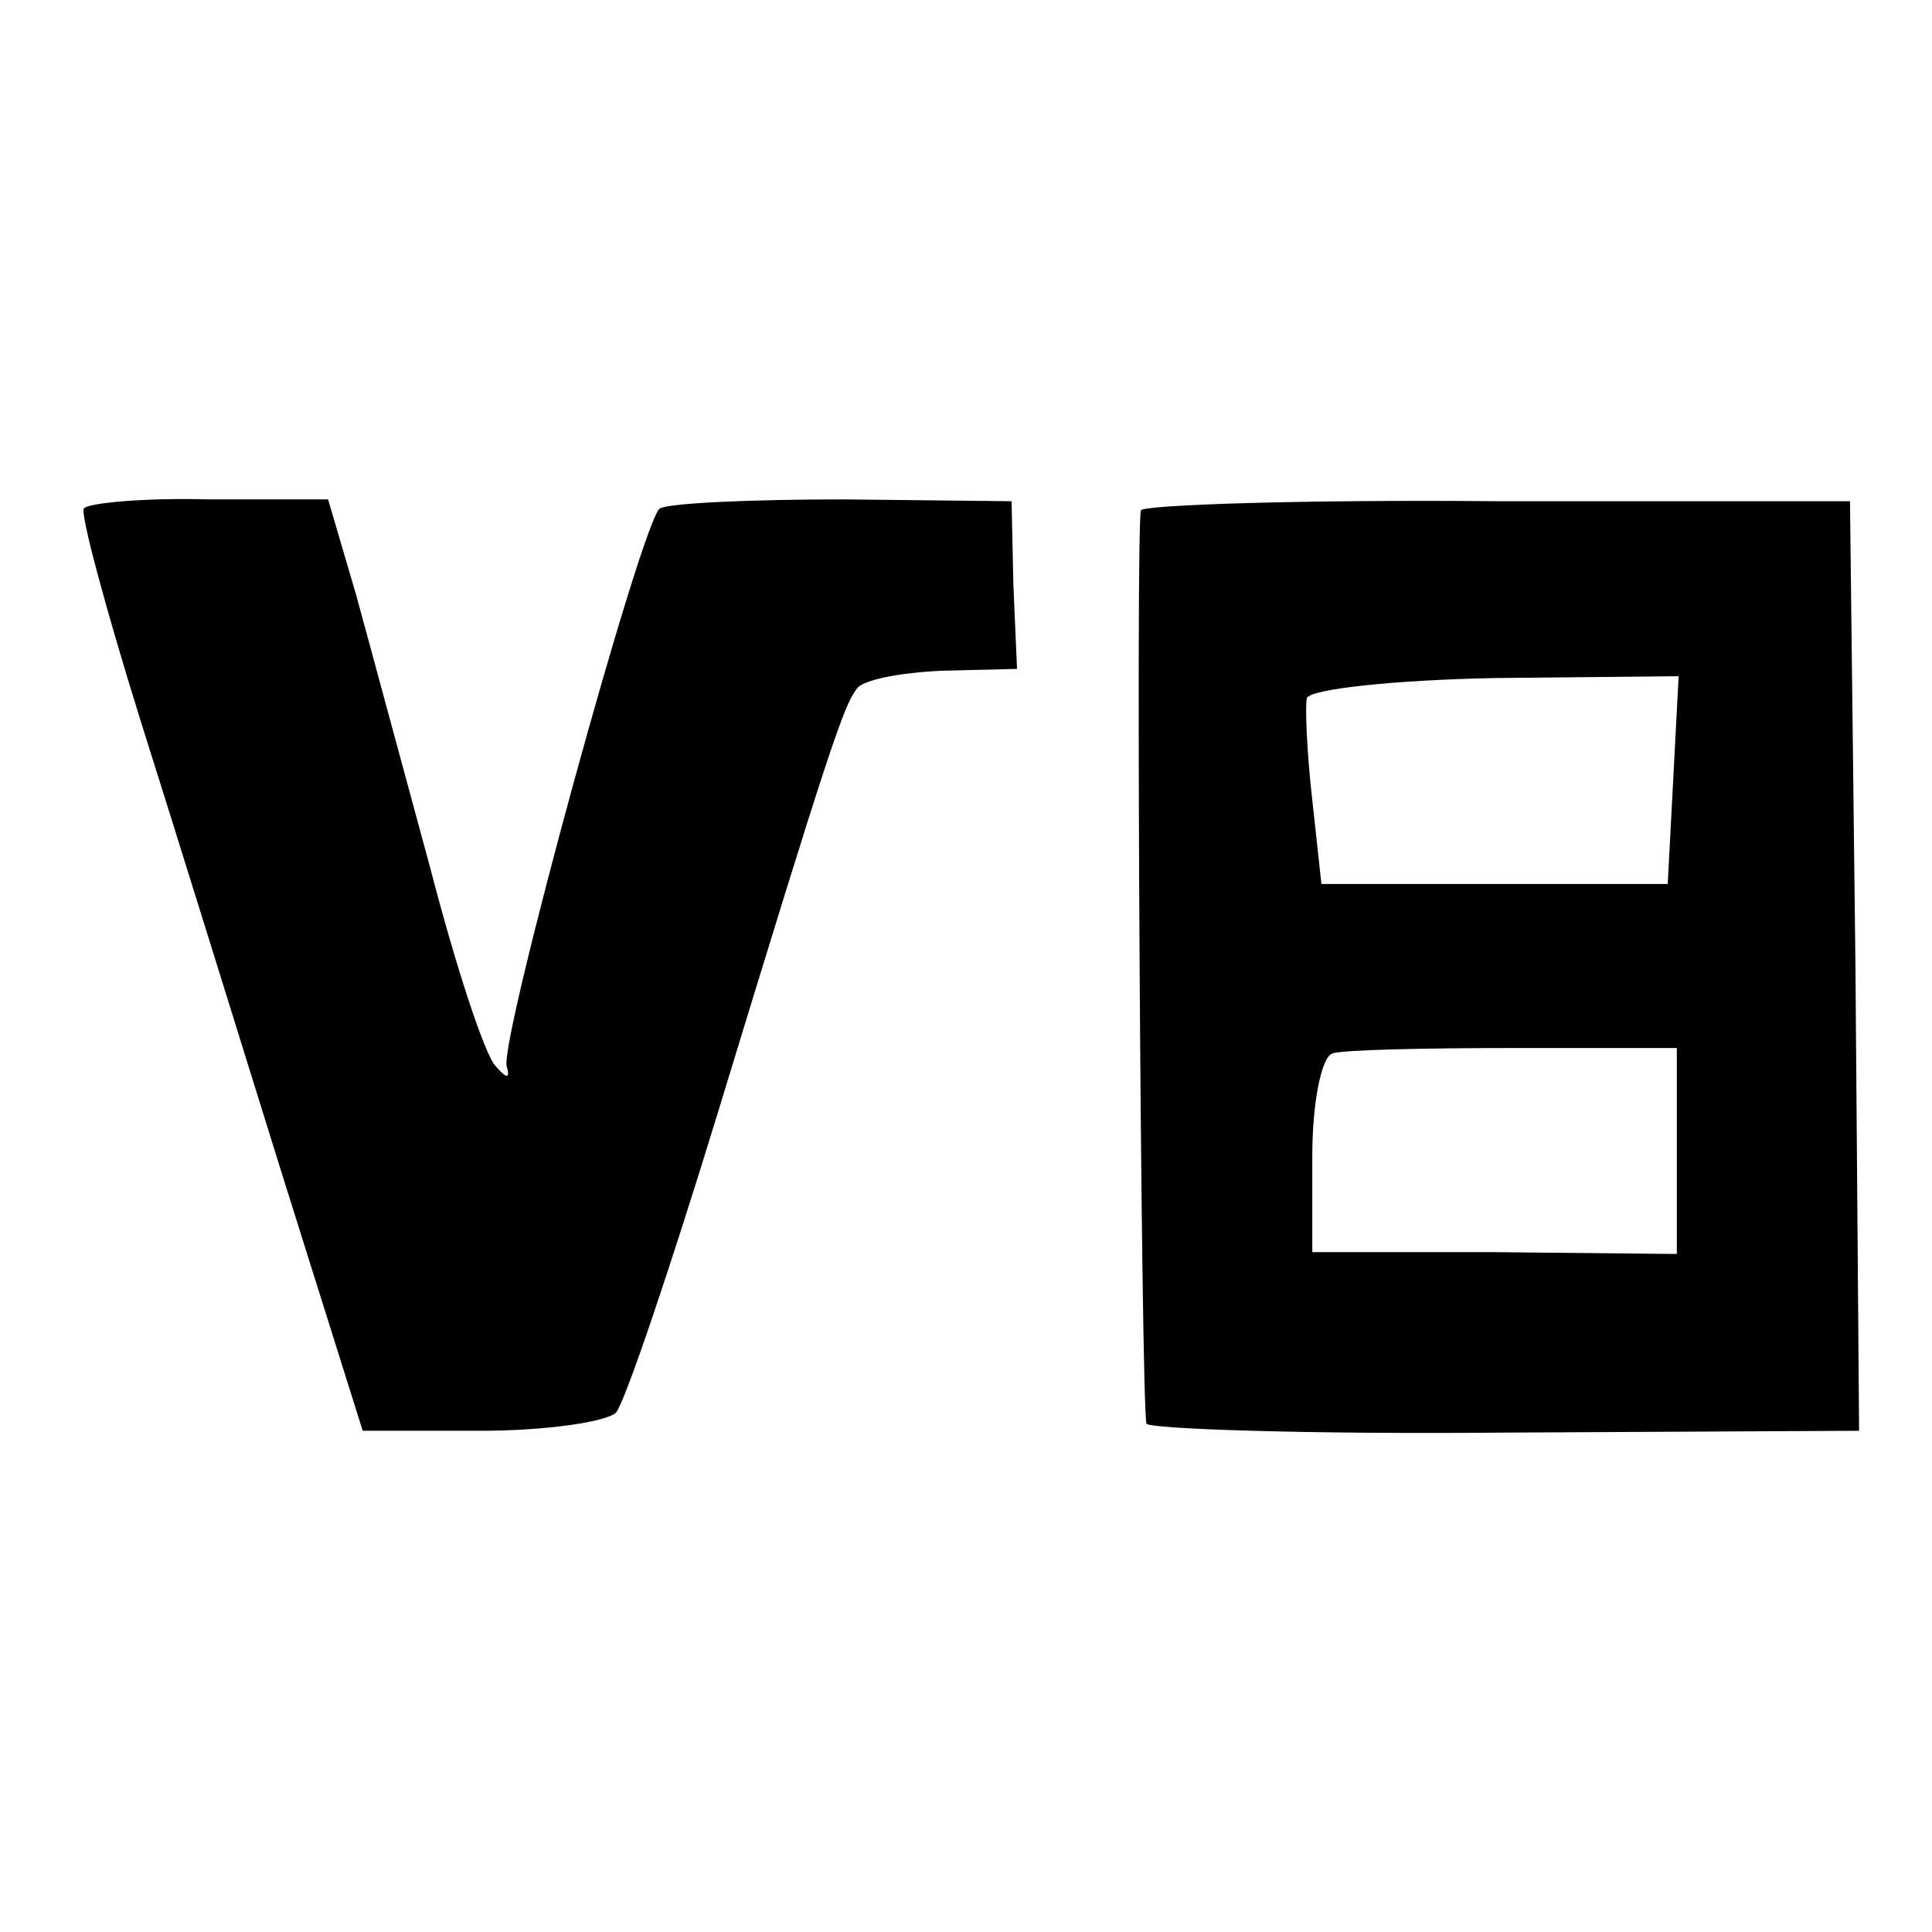
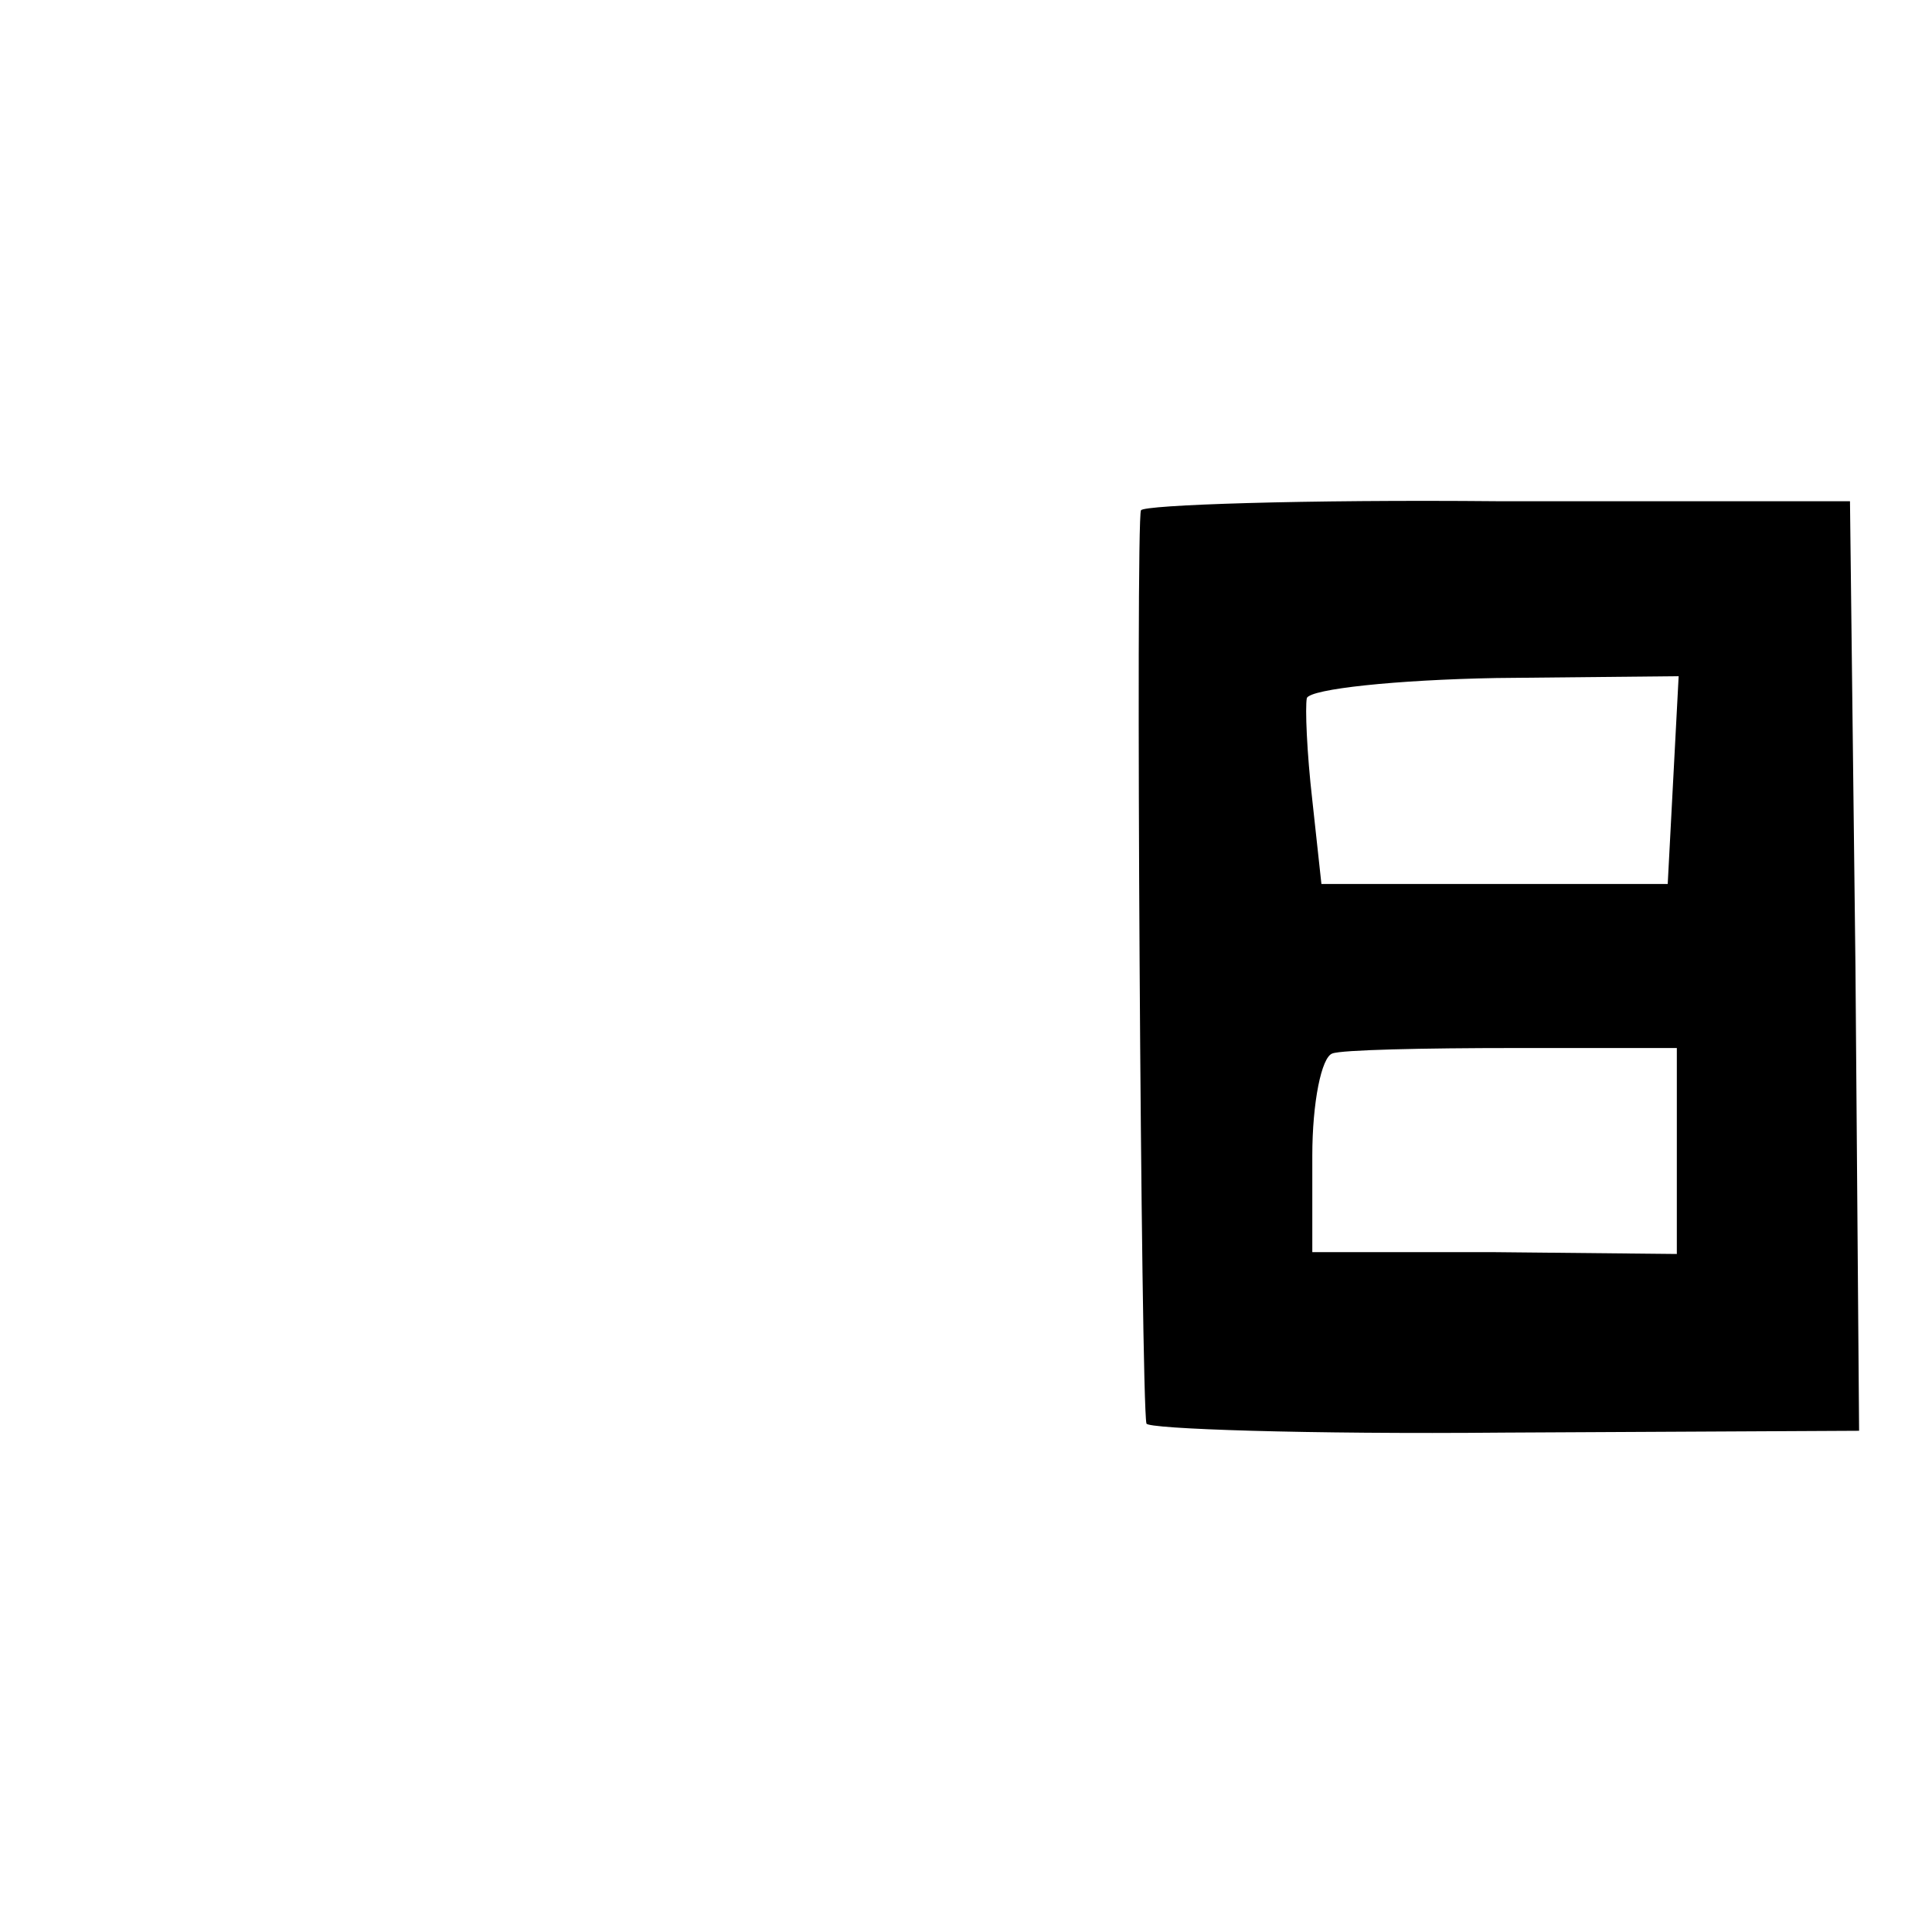
<svg xmlns="http://www.w3.org/2000/svg" version="1.0" width="106pt" height="106pt" viewBox="0 0 106 106" preserveAspectRatio="xMidYMid meet">
  <g transform="translate(0,106) scale(0.1,-0.1)" fill="#000000" stroke="none">
-     <path d="M46 781 c-2 -3 12 -55 31 -116 19 -60 54 -173 78 -250 l44 -140 65 0 c36 0 69 5 74 10 5 6 30 80 56 165 61 200 69 223 76 232 3 5 24 9 47 10 l41 1 -2 46 -1 46 -92 1 c-51 0 -96 -2 -101 -5 -10 -7 -88 -292 -84 -306 2 -7 0 -7 -6 0 -6 6 -22 55 -36 109 -15 55 -33 122 -41 151 l-15 51 -65 0 c-36 1 -67 -2 -69 -5z" />
    <path d="M626 780 c-3 -5 0 -489 3 -501 0 -3 89 -6 196 -5 l195 1 -2 255 -3 255 -193 0 c-106 1 -195 -2 -196 -5z m292 -148 l-3 -57 -95 0 -95 0 -5 46 c-3 26 -4 51 -3 56 2 5 49 10 104 11 l100 1 -3 -57z m2 -203 l0 -57 -100 1 -100 0 0 53 c0 29 5 54 11 56 5 2 50 3 100 3 l89 0 0 -56z" />
  </g>
</svg>